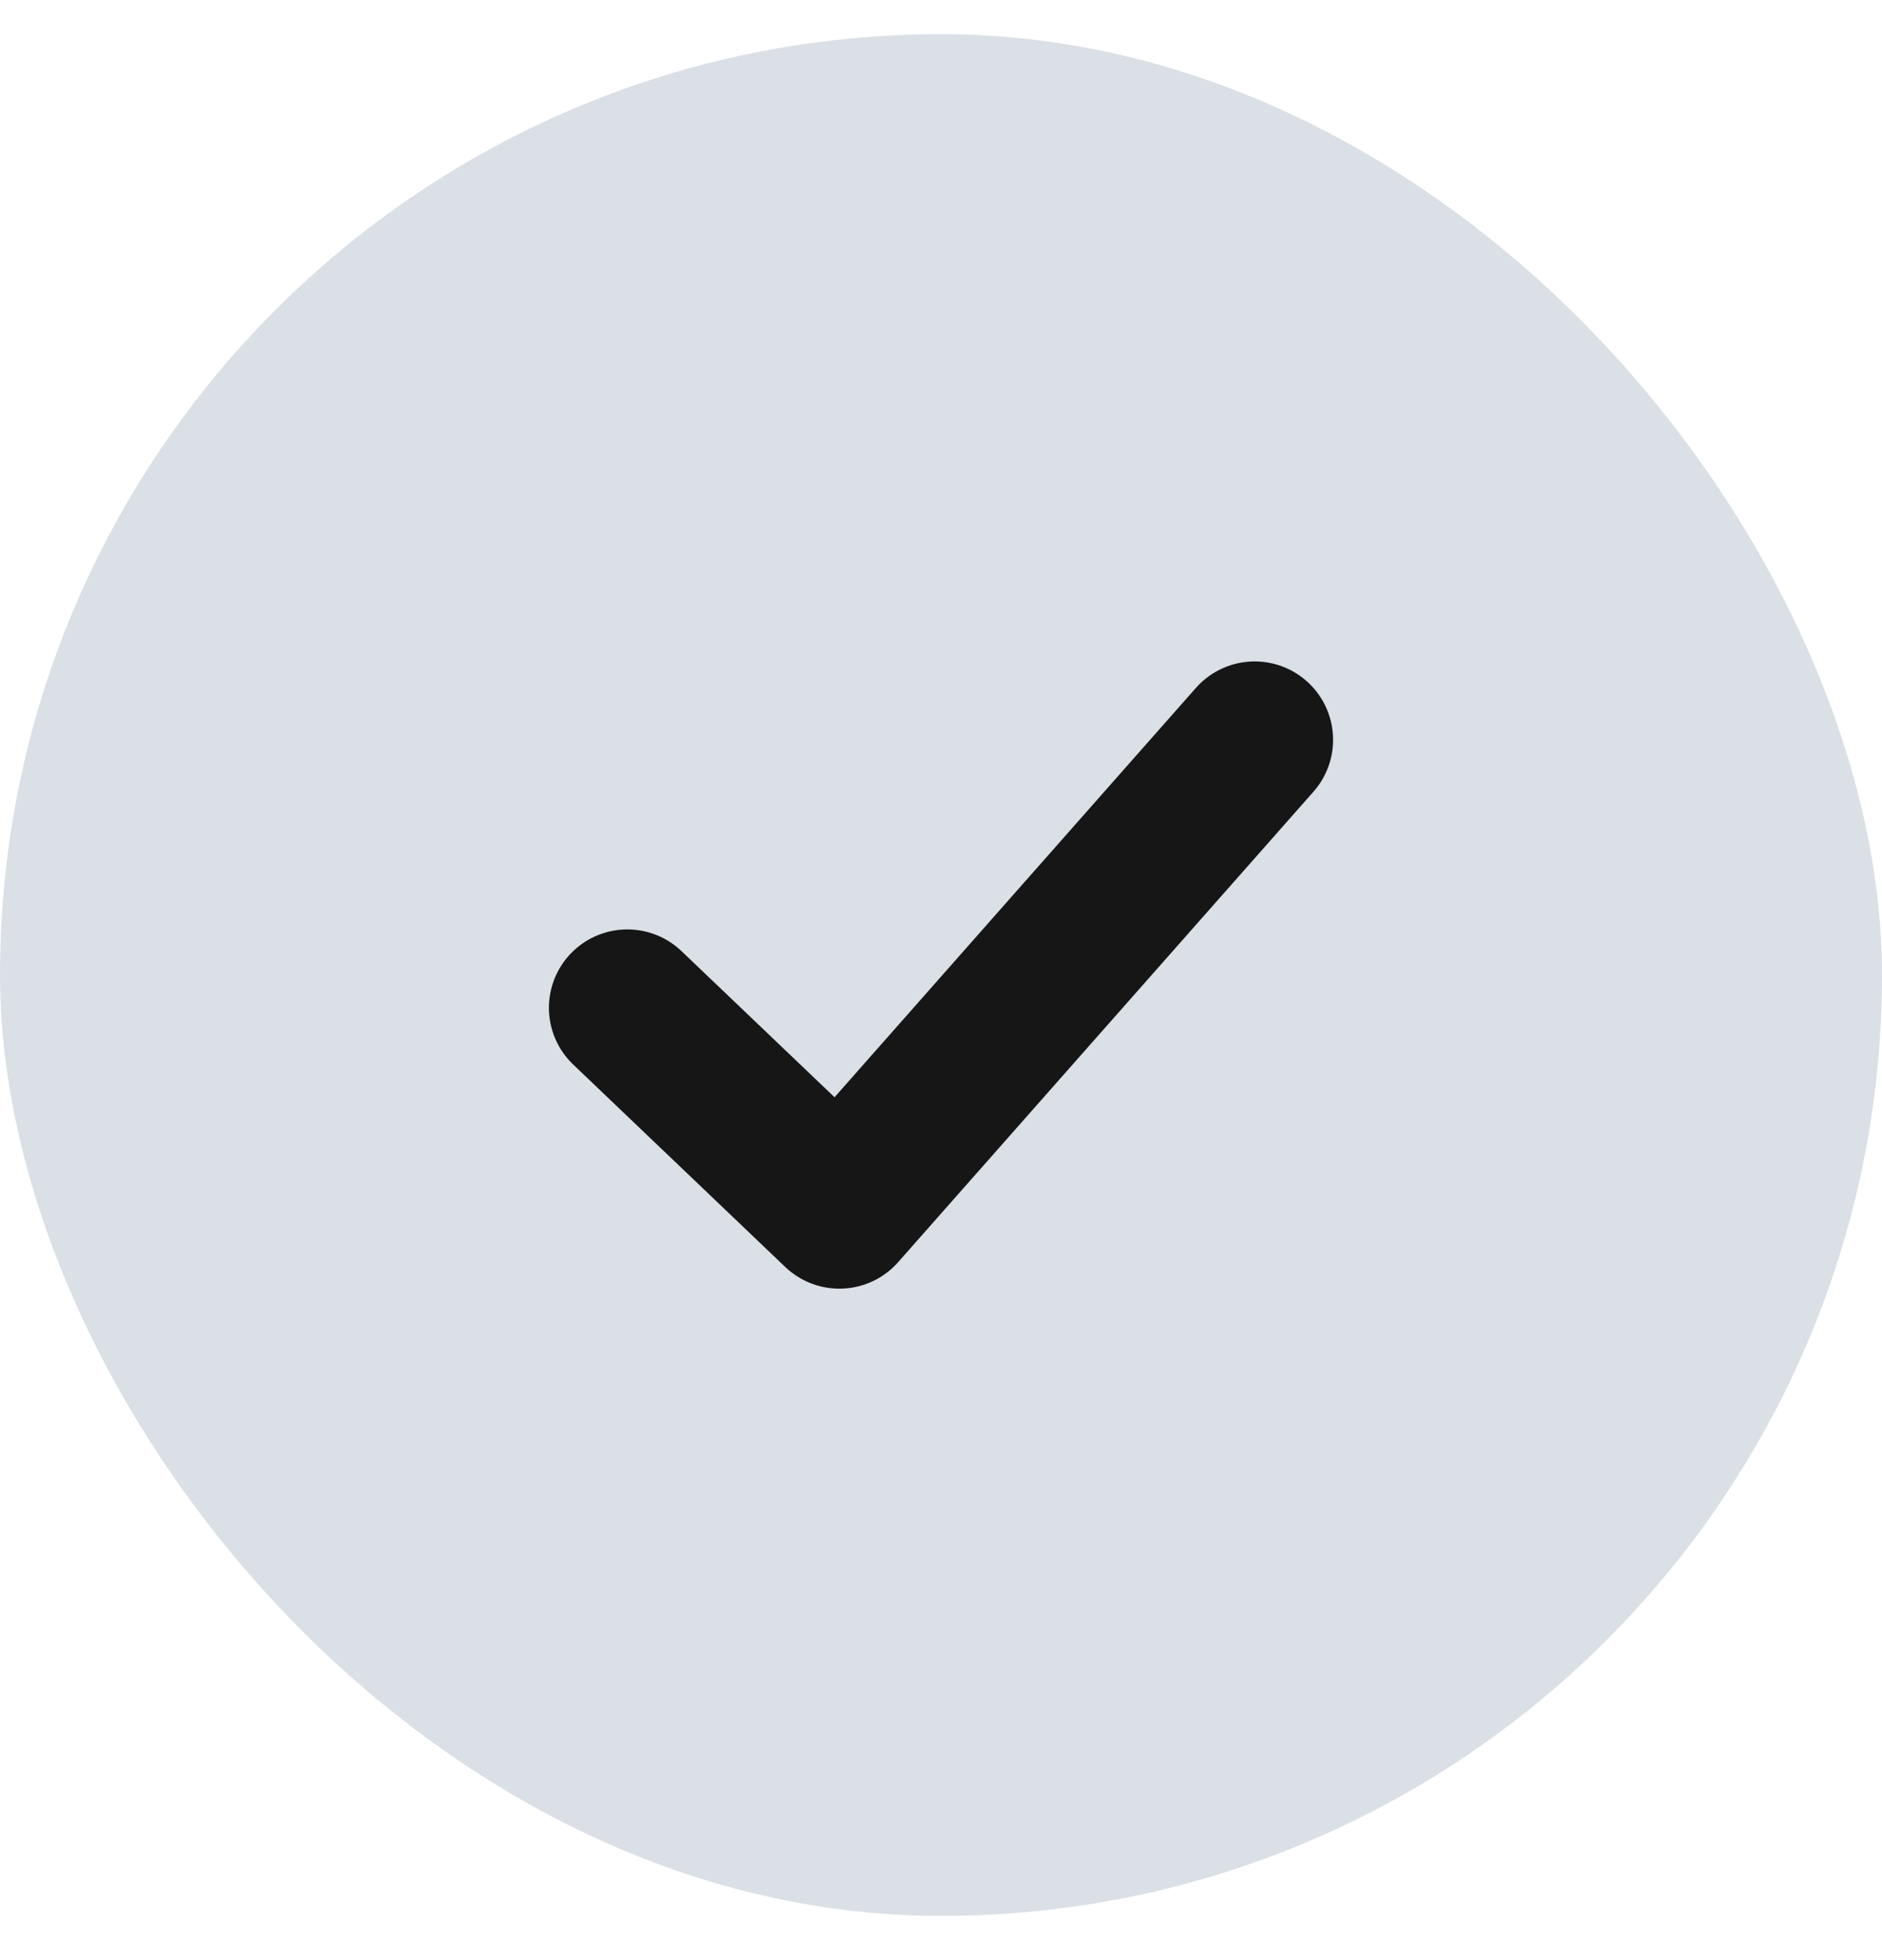
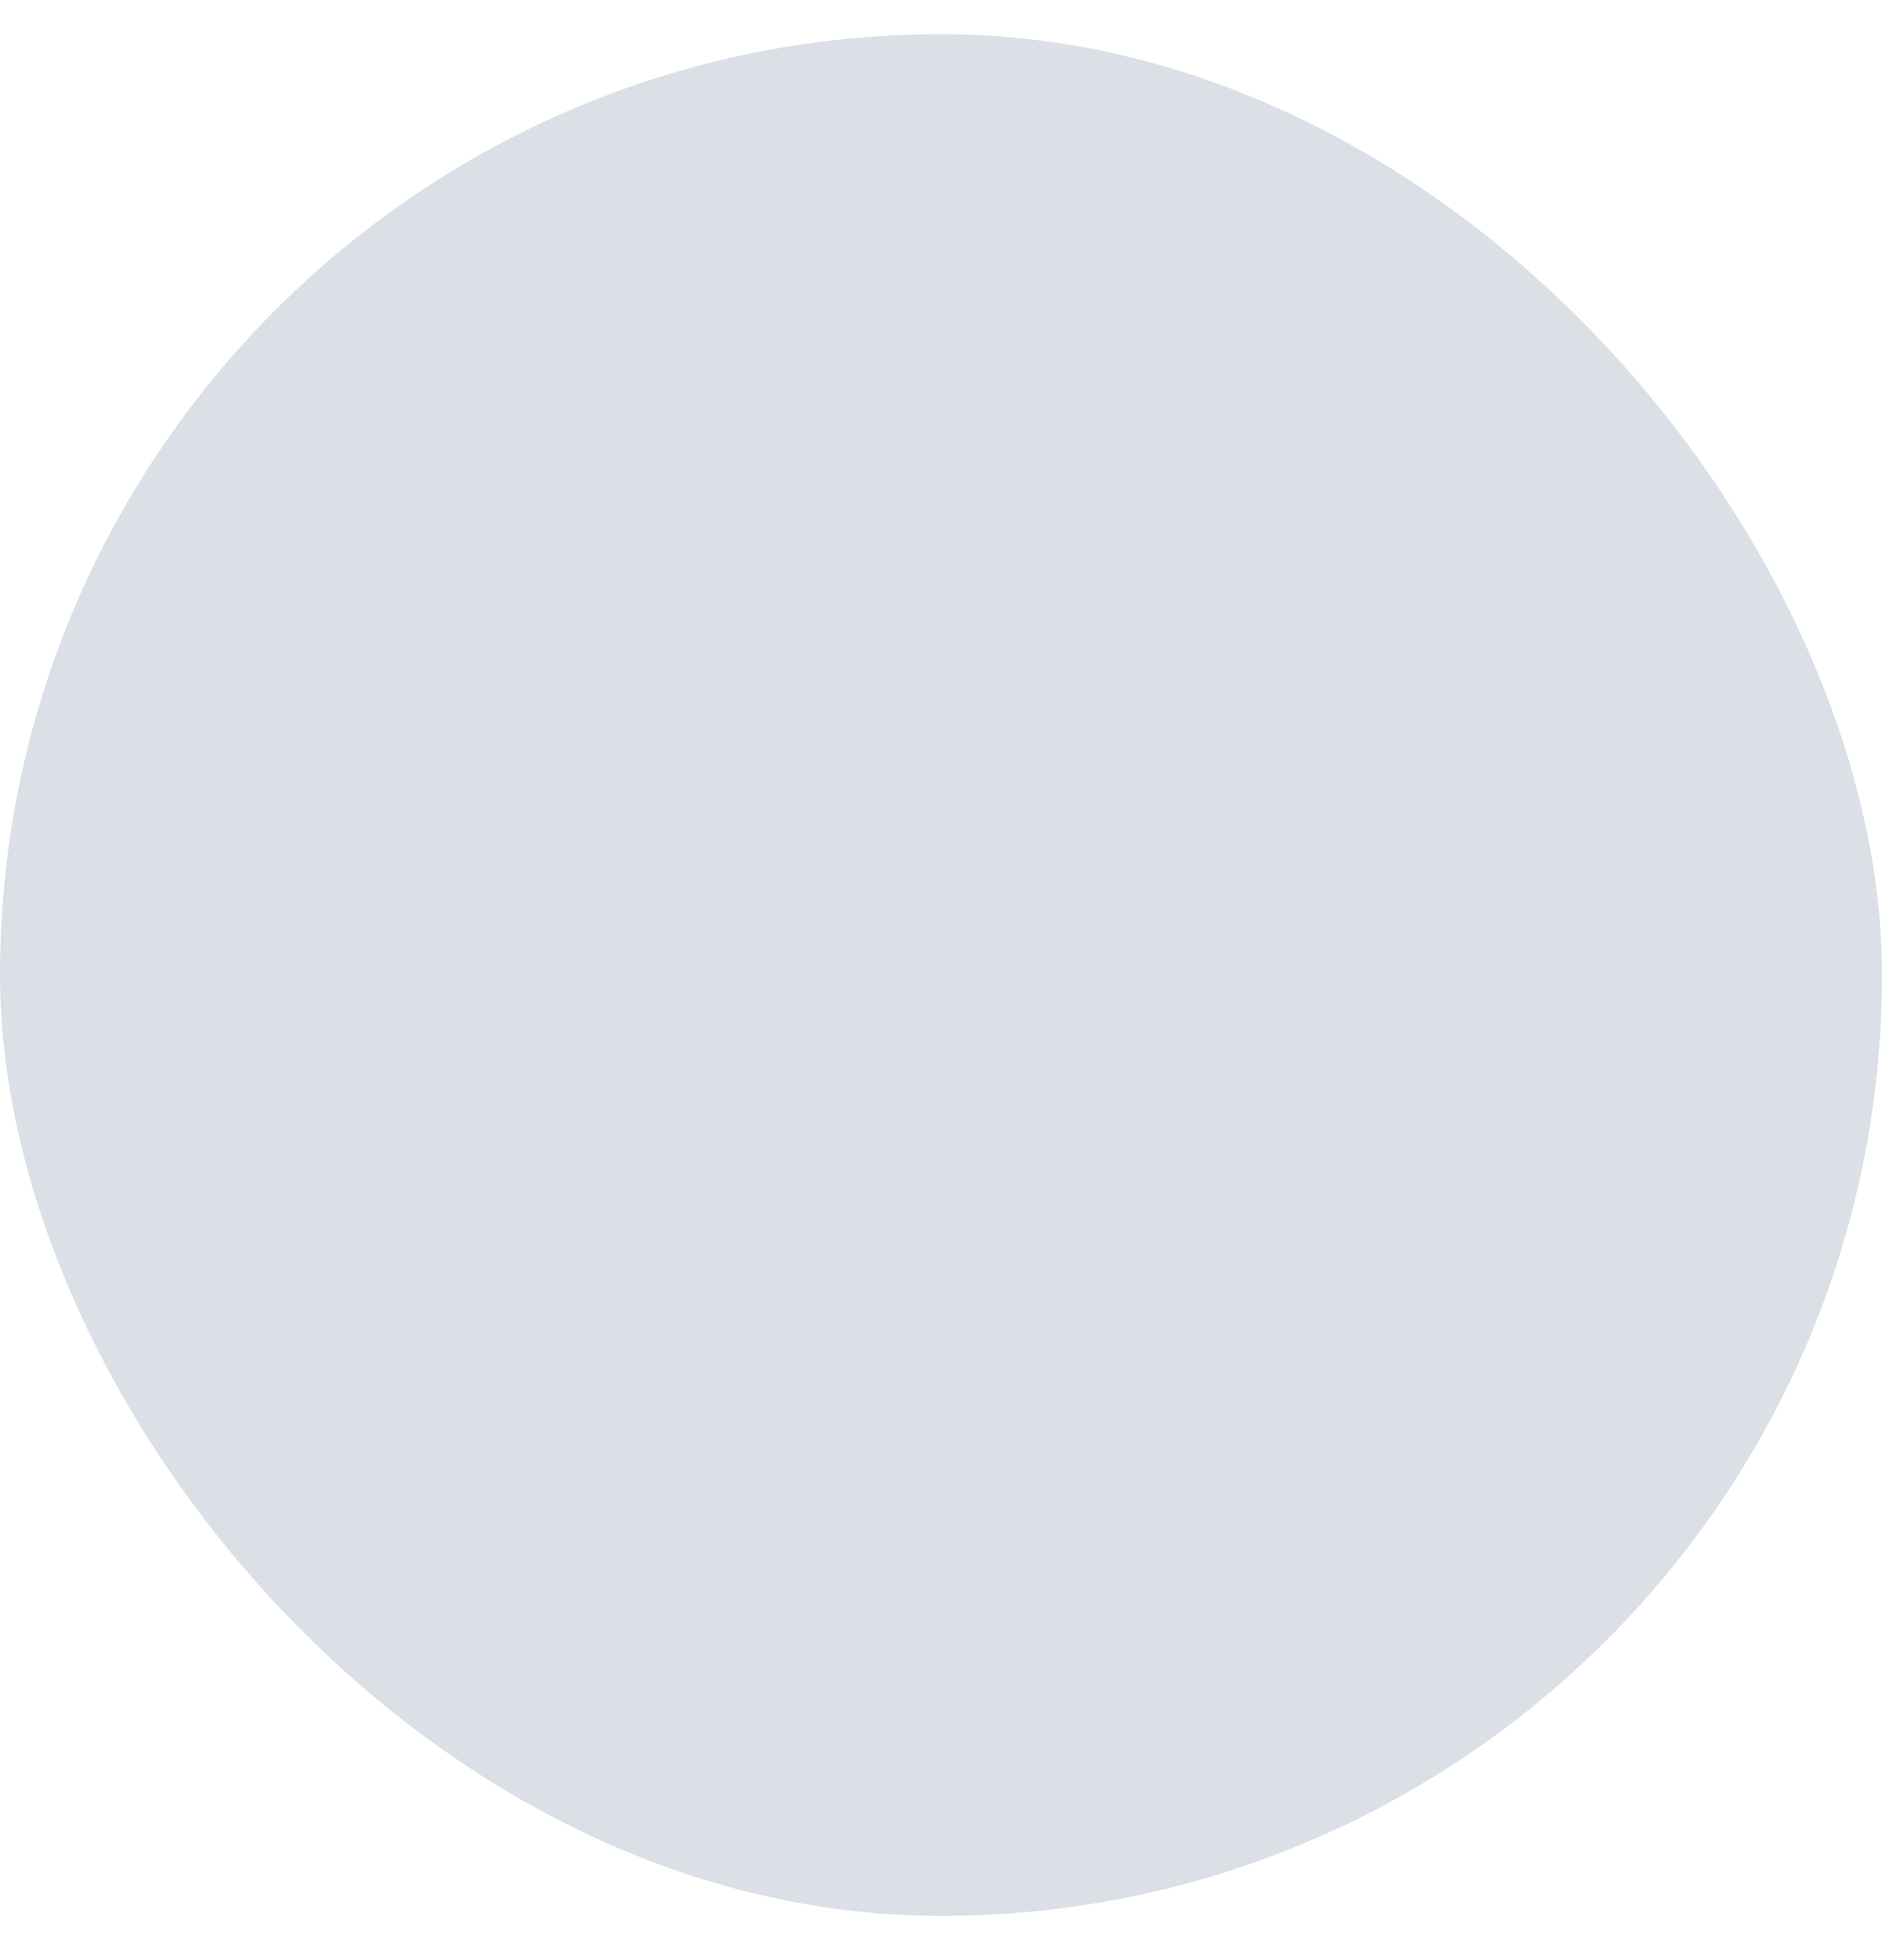
<svg xmlns="http://www.w3.org/2000/svg" width="24" height="25" fill="none">
  <rect y=".436" width="24" height="24" rx="12" fill="#8693AC" fill-opacity=".3" />
-   <path d="m8 12.854 2.704 2.582 5.296-6" stroke="#161616" stroke-width="2" stroke-linecap="round" stroke-linejoin="round" />
</svg>